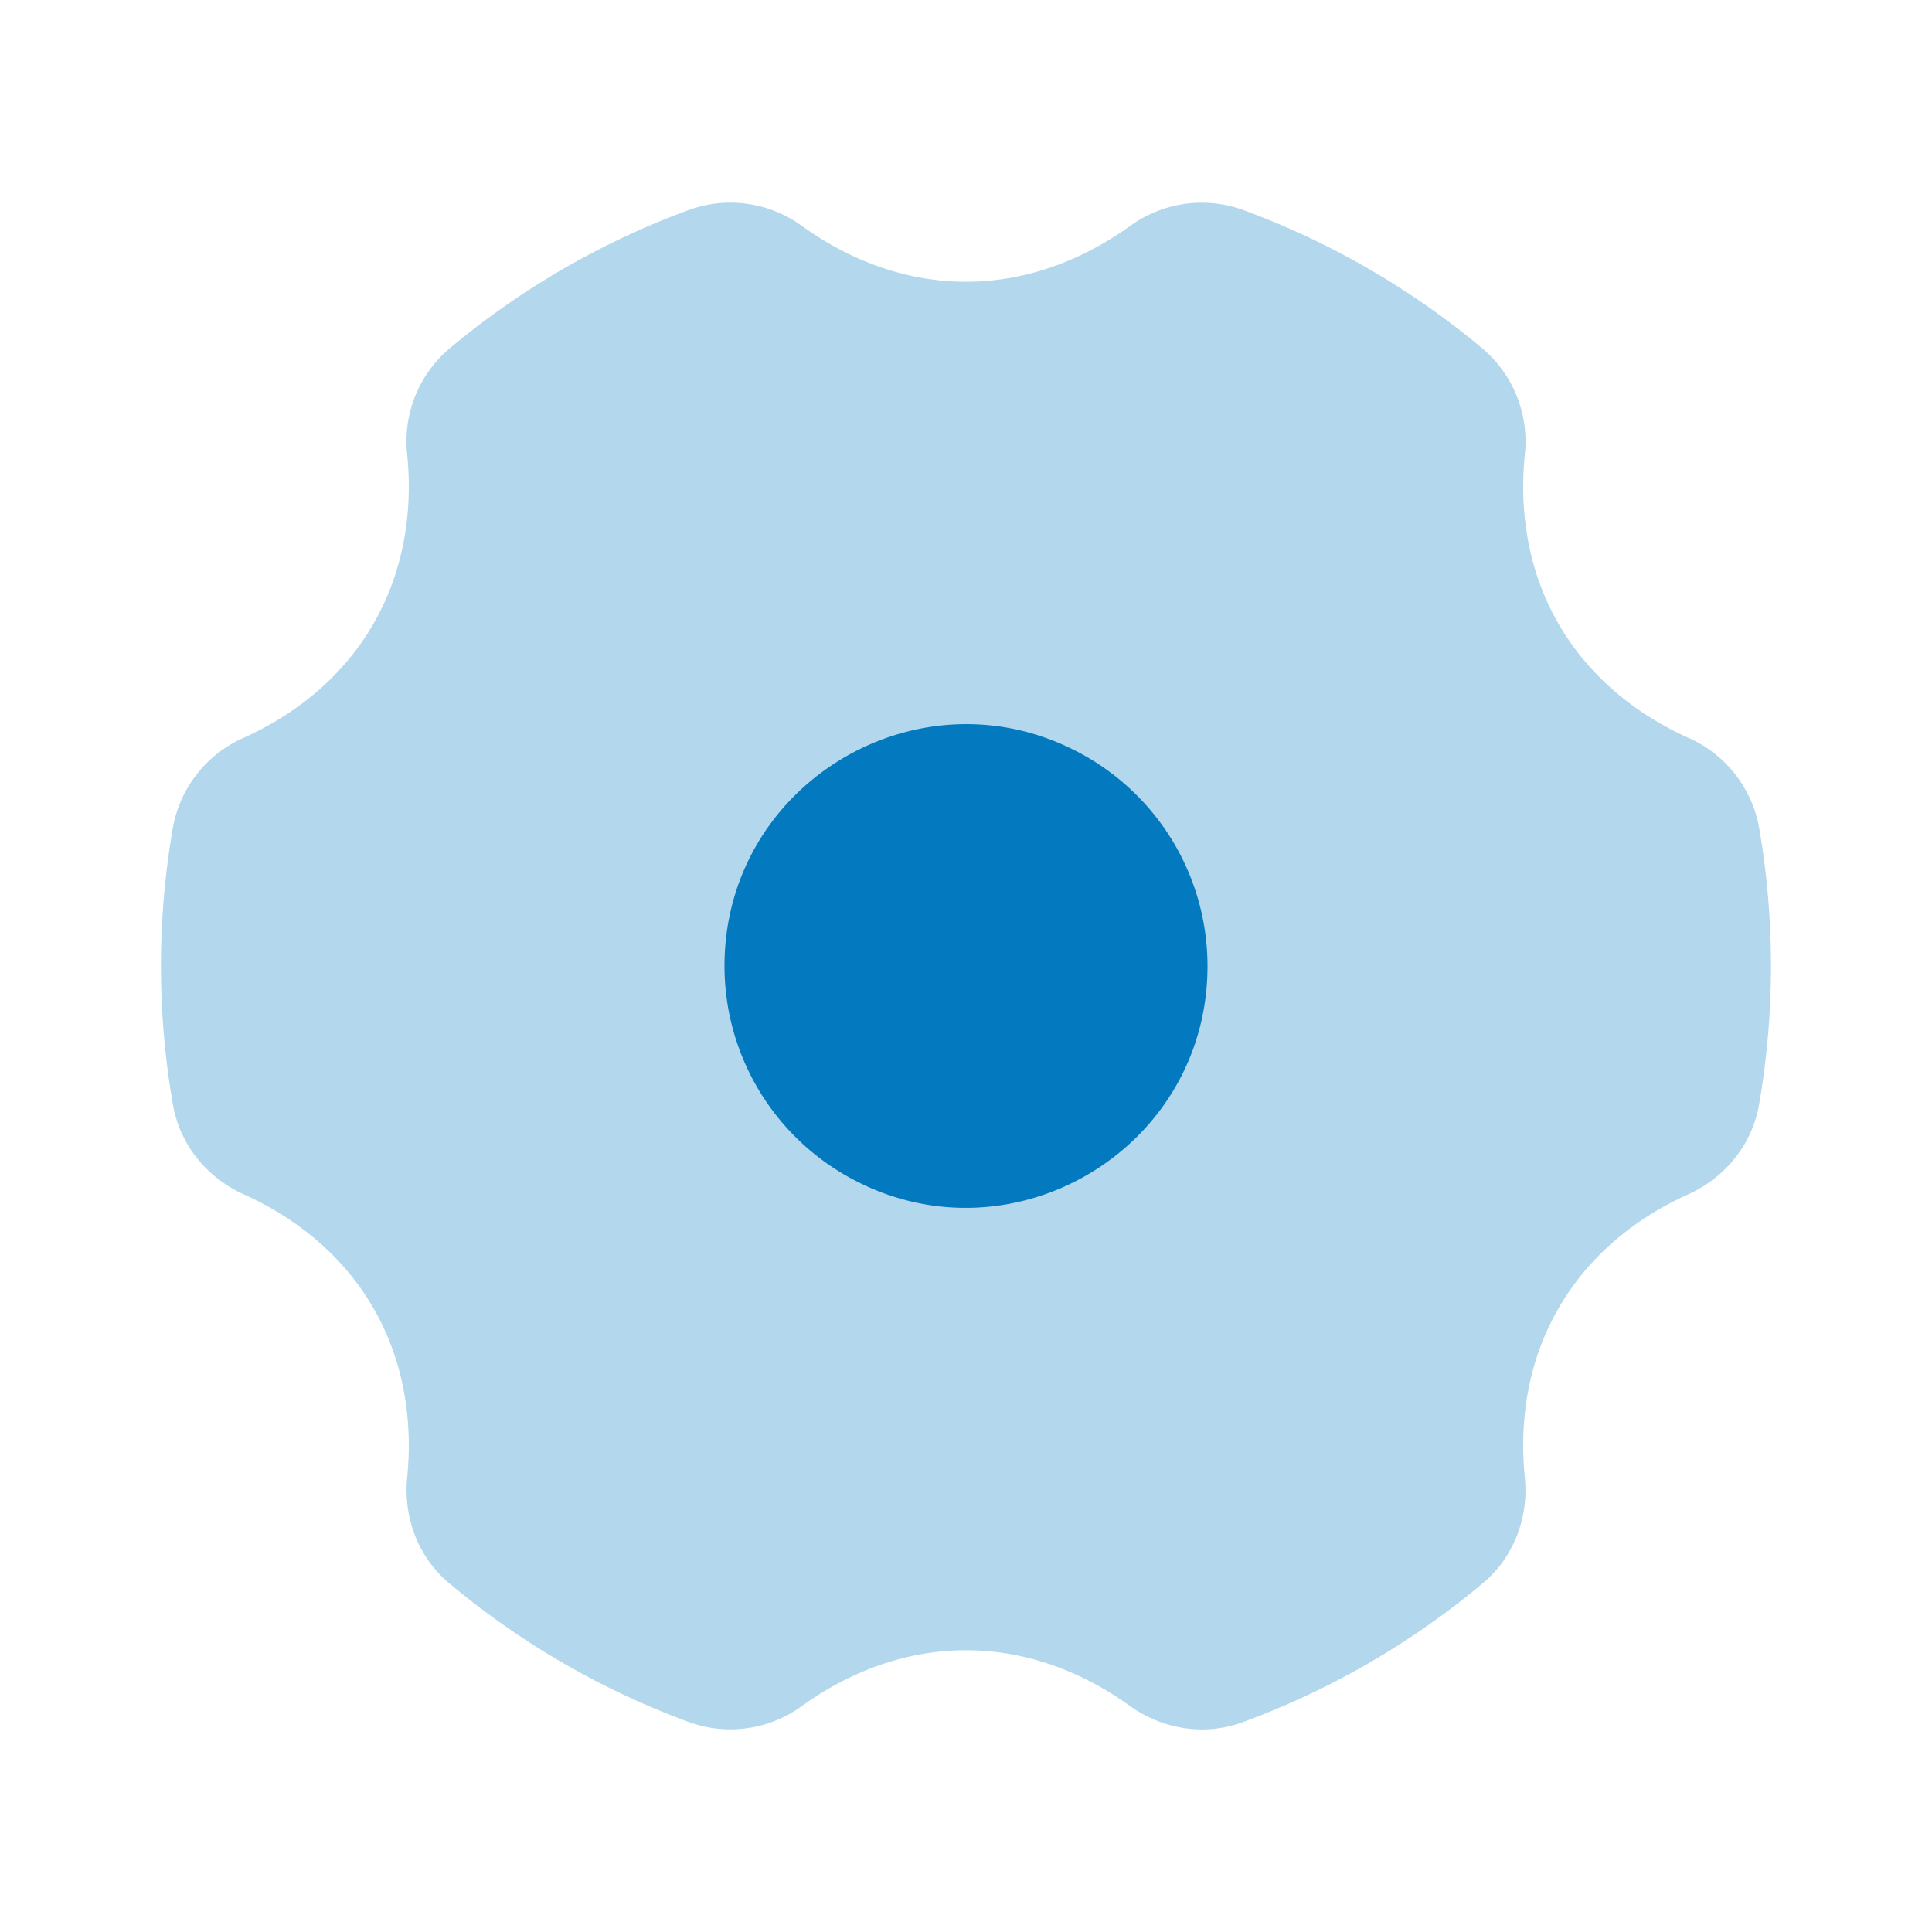
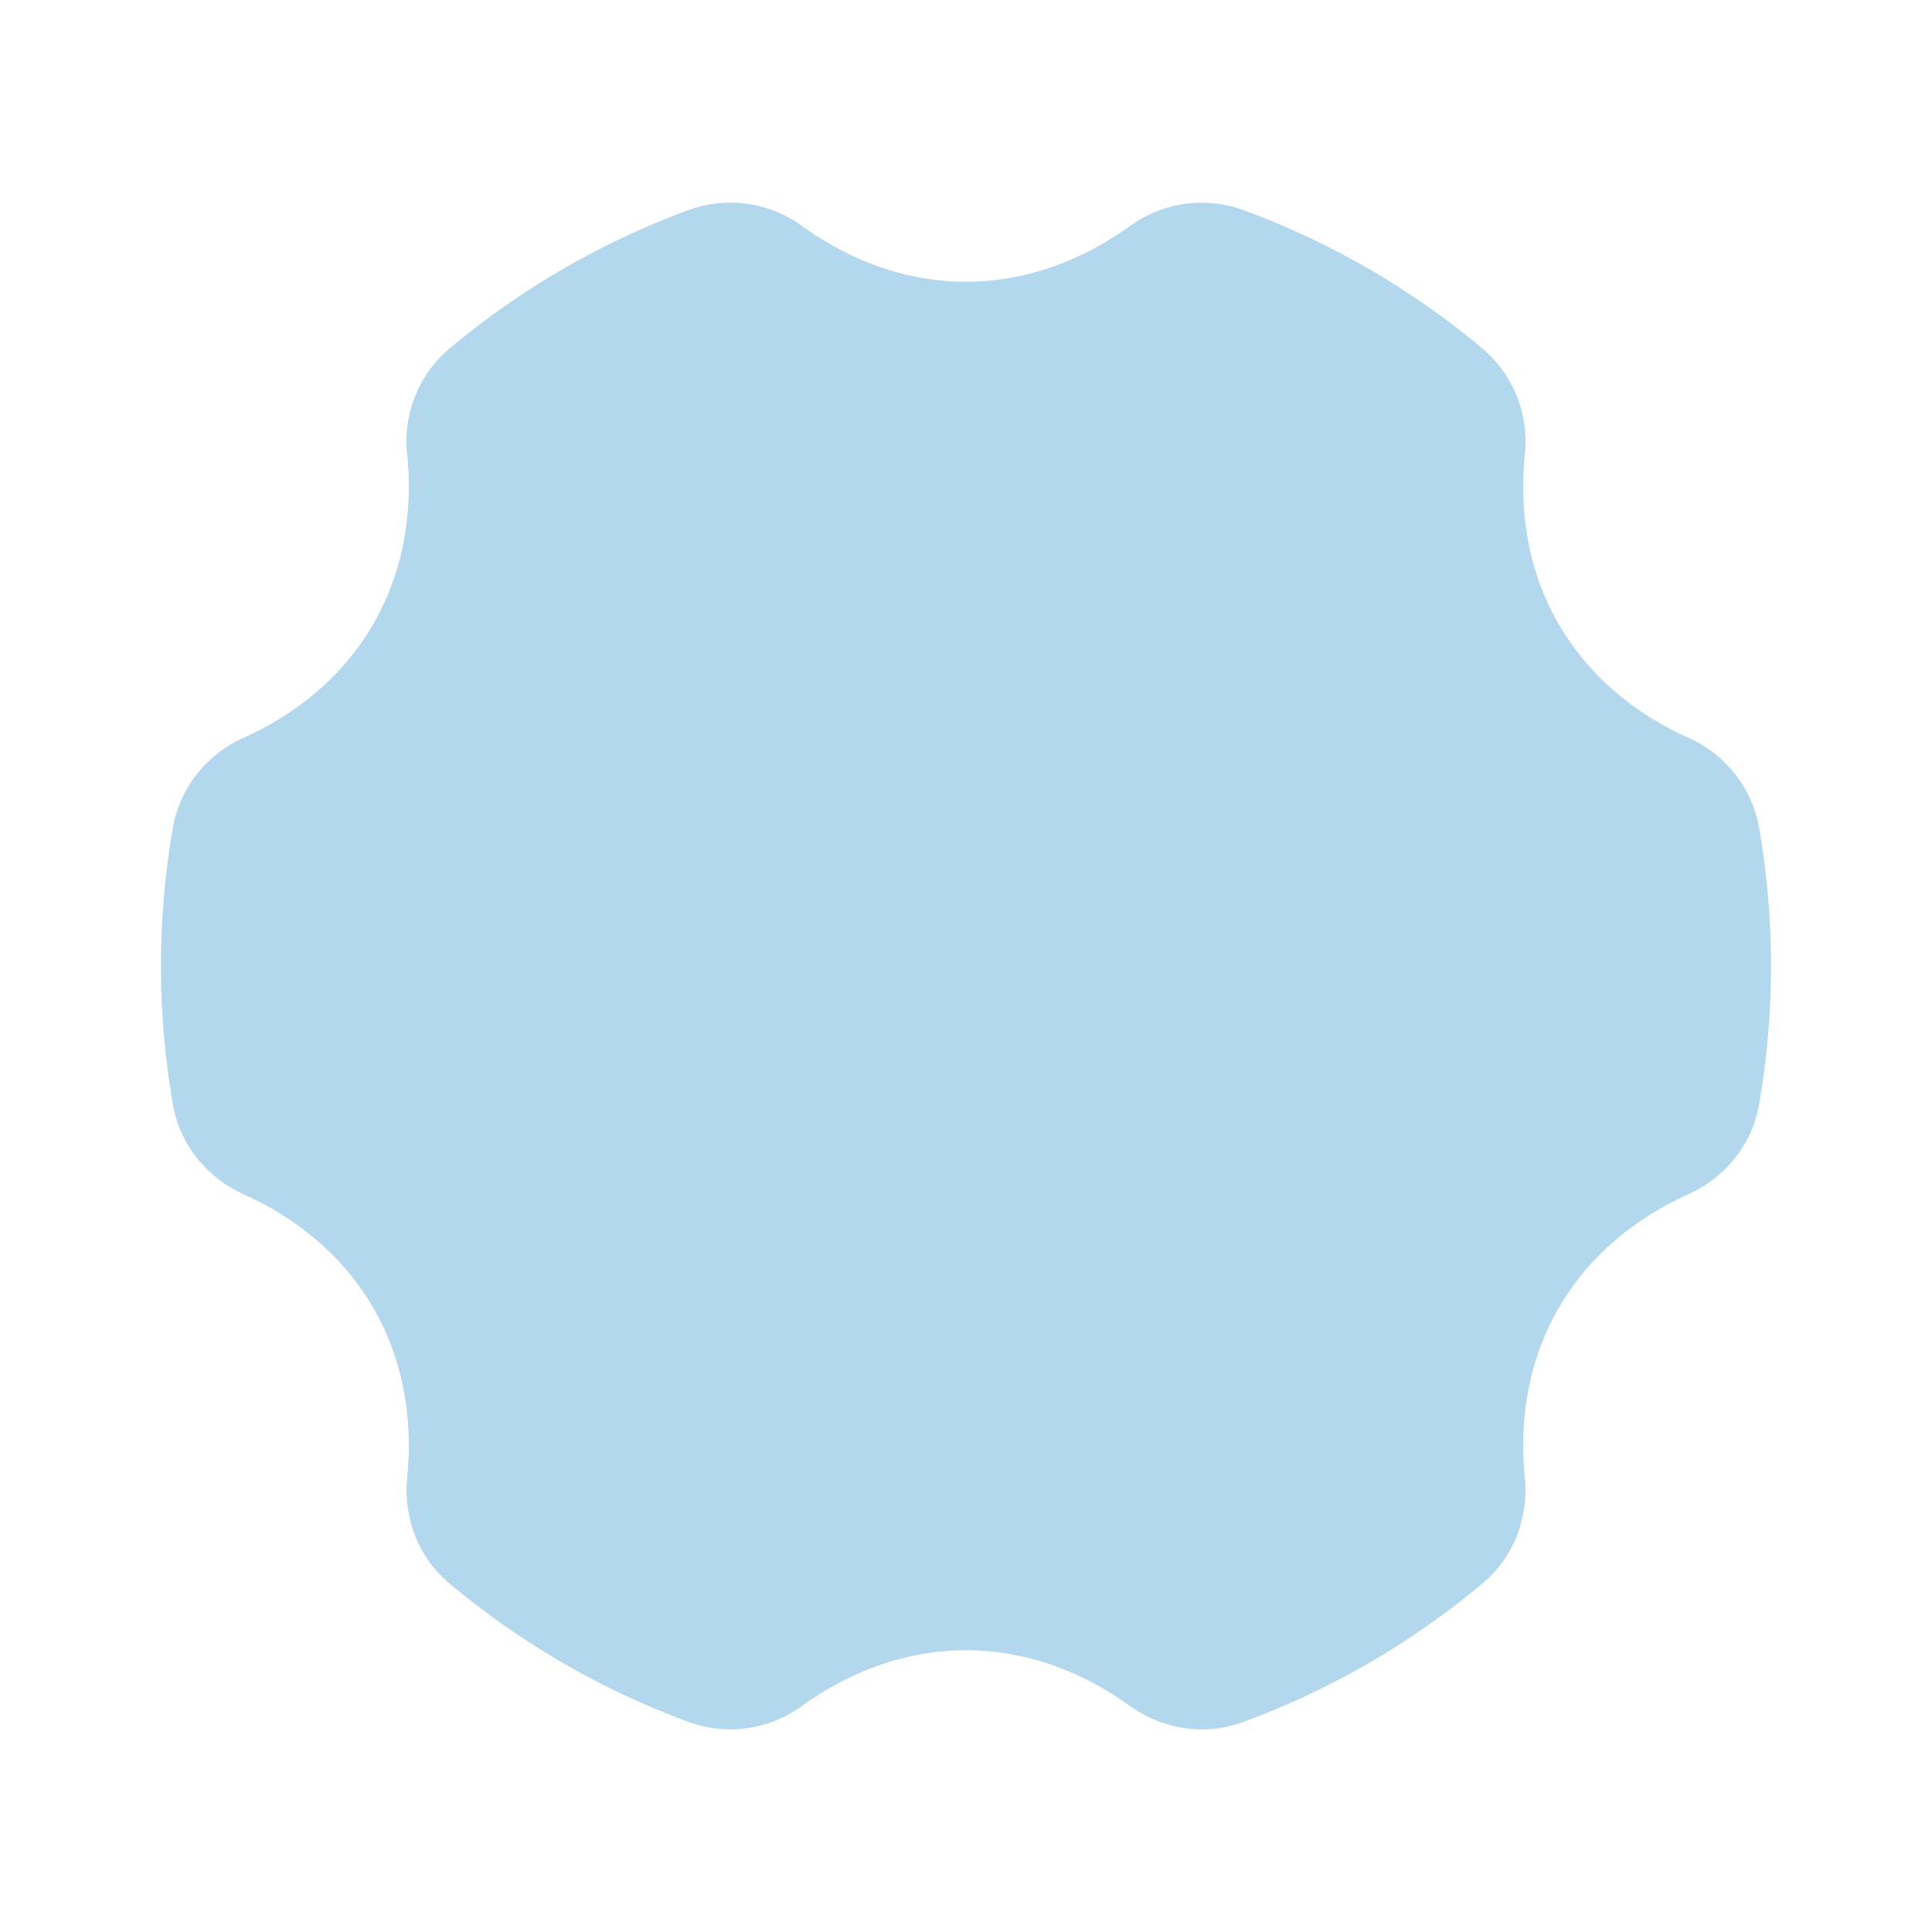
<svg xmlns="http://www.w3.org/2000/svg" style="color: rgb(3, 121, 192);" class="duoicon duoicon-settings" viewBox="0 0 24 24" height="66" width="66">
  <path opacity=".3" class="duoicon-secondary-layer" d="M9.965 2.809a1.51 1.51 0 0 0-1.401-.203 10.007 10.007 0 0 0-2.982 1.725 1.51 1.51 0 0 0-.524 1.313c.075.753-.058 1.48-.42 2.106-.361.627-.925 1.106-1.615 1.417-.458.203-.786.62-.875 1.113a10.035 10.035 0 0 0 0 3.44c.093.537.46.926.875 1.114.69.31 1.254.79 1.616 1.416.361.627.494 1.353.419 2.106-.045.452.107.964.524 1.313a10.007 10.007 0 0 0 2.982 1.725c.471.169.996.093 1.4-.203.615-.442 1.312-.691 2.036-.691s1.42.249 2.035.691c.37.266.89.39 1.401.203a10.007 10.007 0 0 0 2.982-1.725c.417-.349.57-.86.524-1.313-.075-.753.057-1.48.42-2.106.361-.627.925-1.105 1.615-1.416.414-.188.782-.577.875-1.114a10.085 10.085 0 0 0 0-3.44 1.512 1.512 0 0 0-.875-1.113c-.69-.311-1.254-.79-1.616-1.417-.362-.626-.494-1.353-.419-2.106a1.513 1.513 0 0 0-.524-1.313 10.007 10.007 0 0 0-2.982-1.725 1.514 1.514 0 0 0-1.4.203C13.42 3.25 12.723 3.5 12 3.5c-.723 0-1.42-.249-2.035-.691Z" fill-rule="evenodd" fill="currentColor" />
-   <path class="duoicon-primary-layer" d="M9 12c0-2.309 2.5-3.753 4.5-2.598A3 3 0 0 1 15 12c0 2.309-2.5 3.753-4.5 2.598A3 3 0 0 1 9 12Z" fill-rule="evenodd" fill="currentColor" />
</svg>